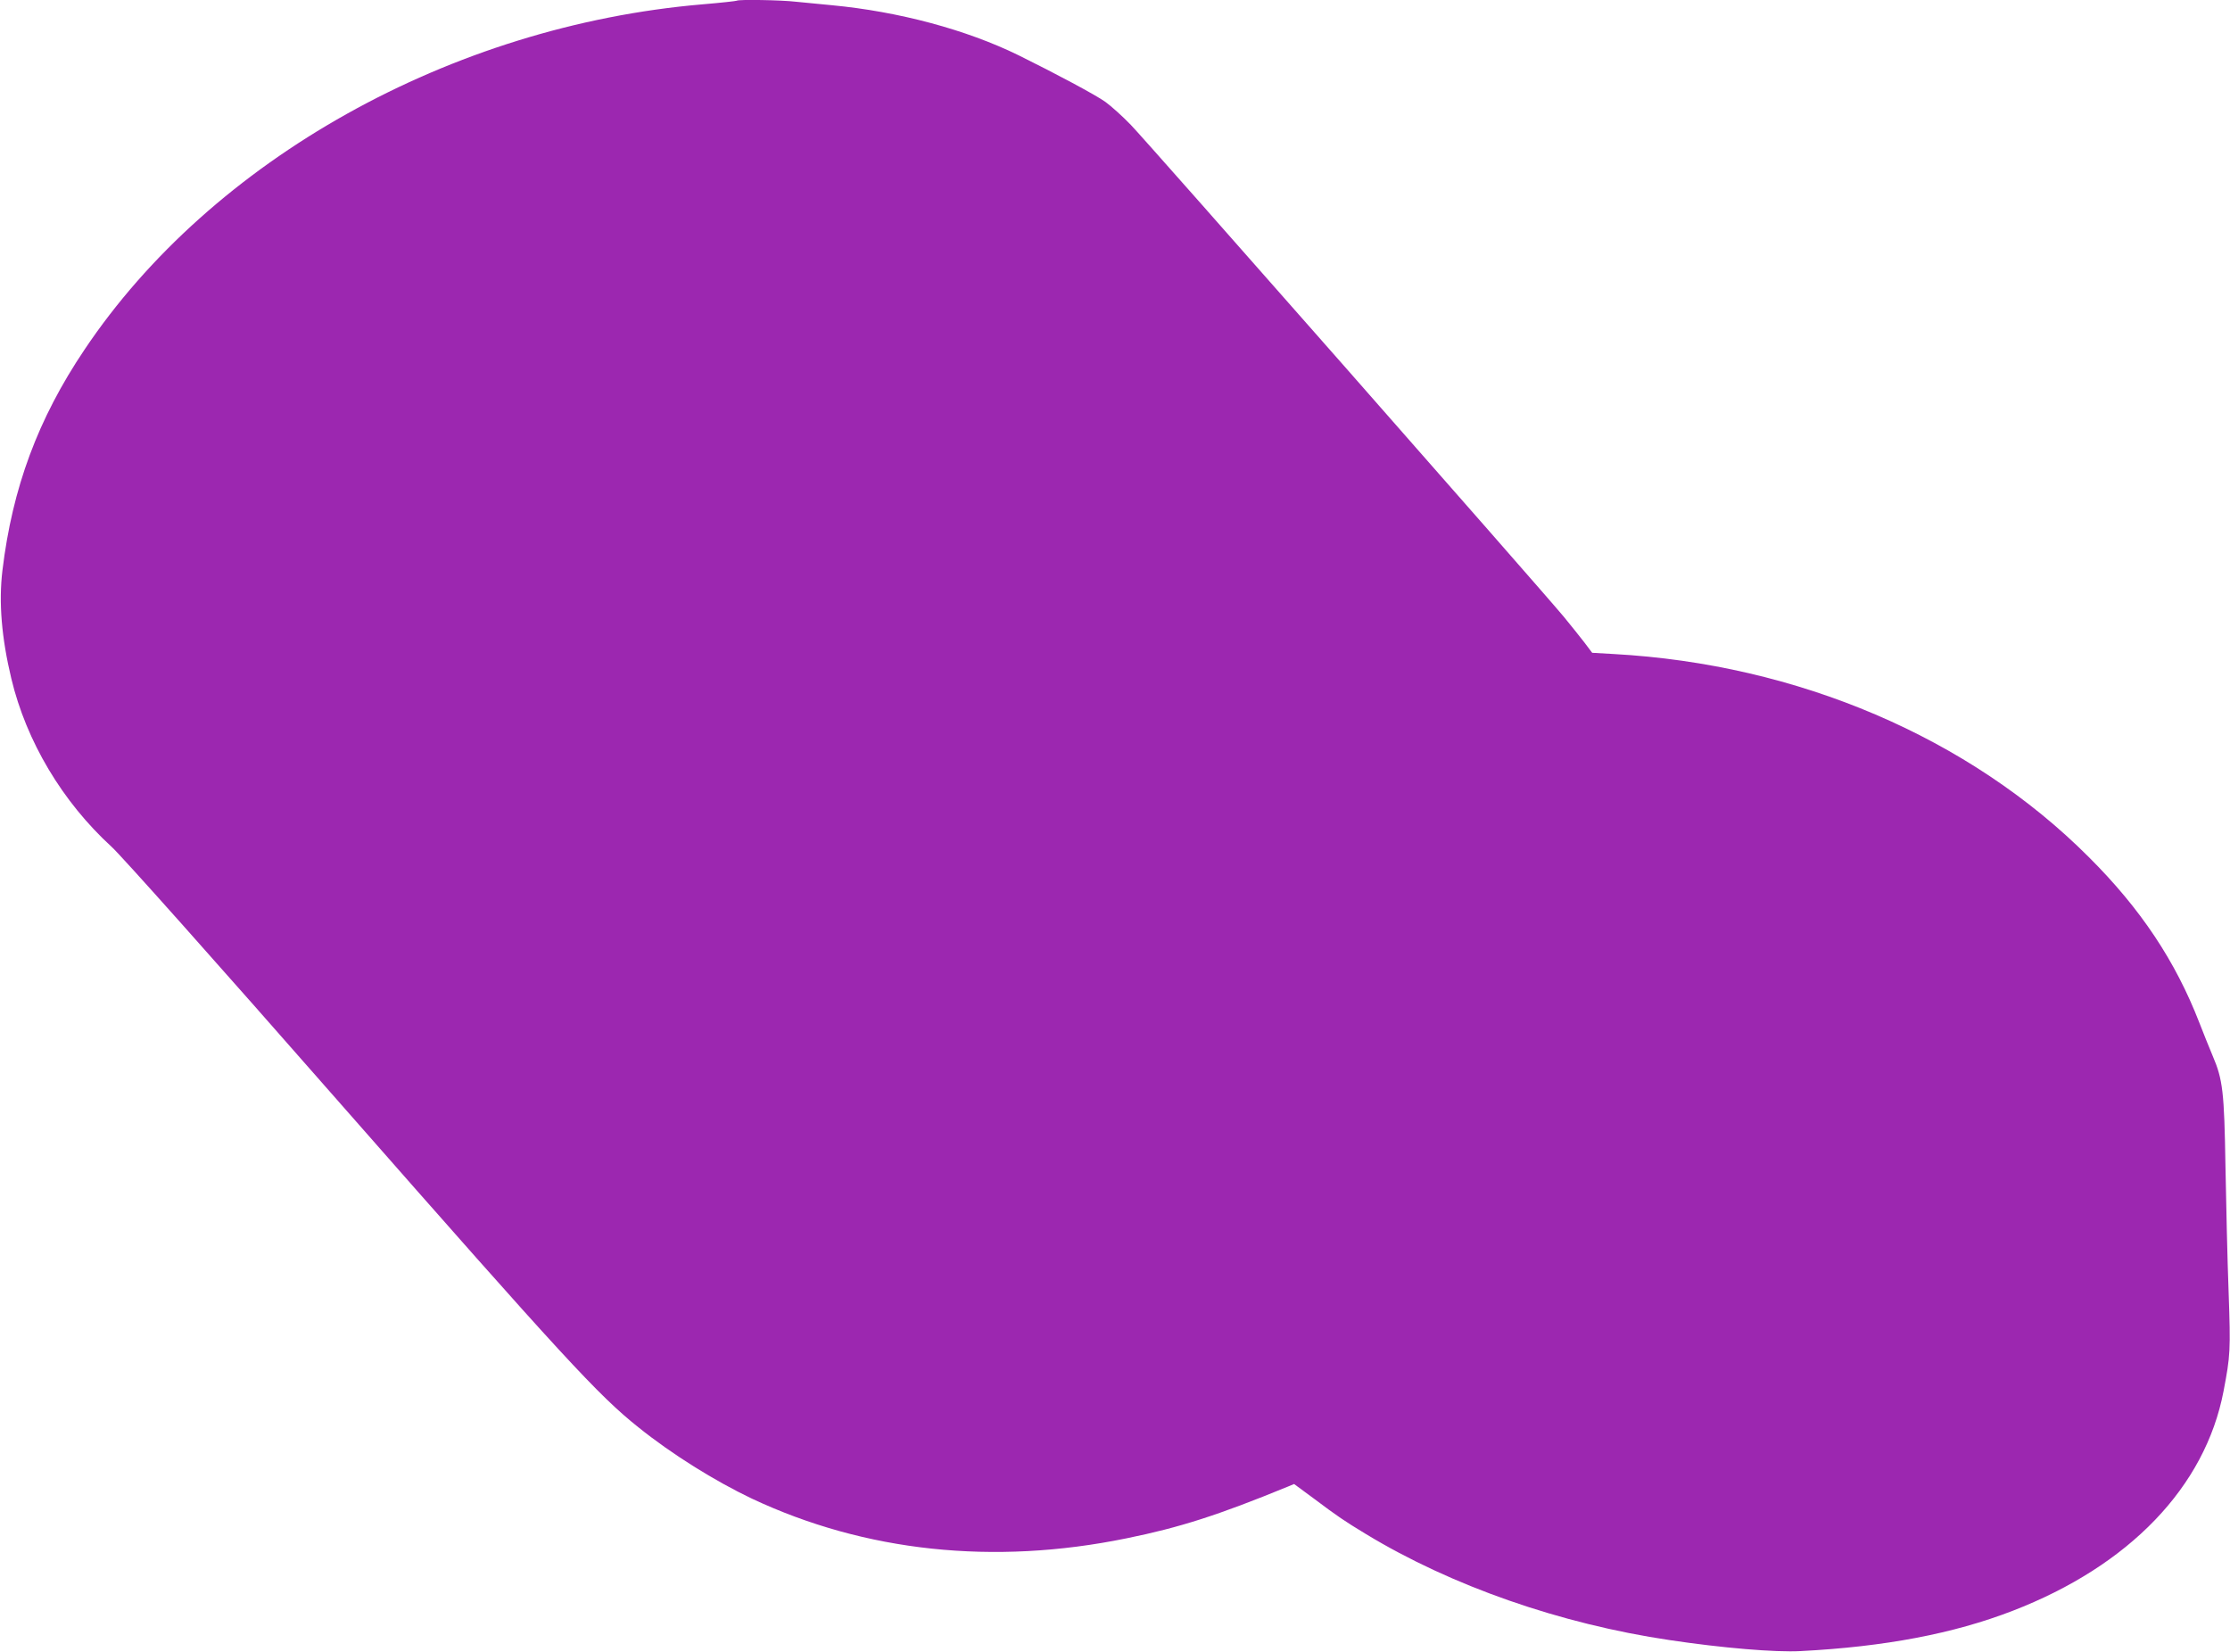
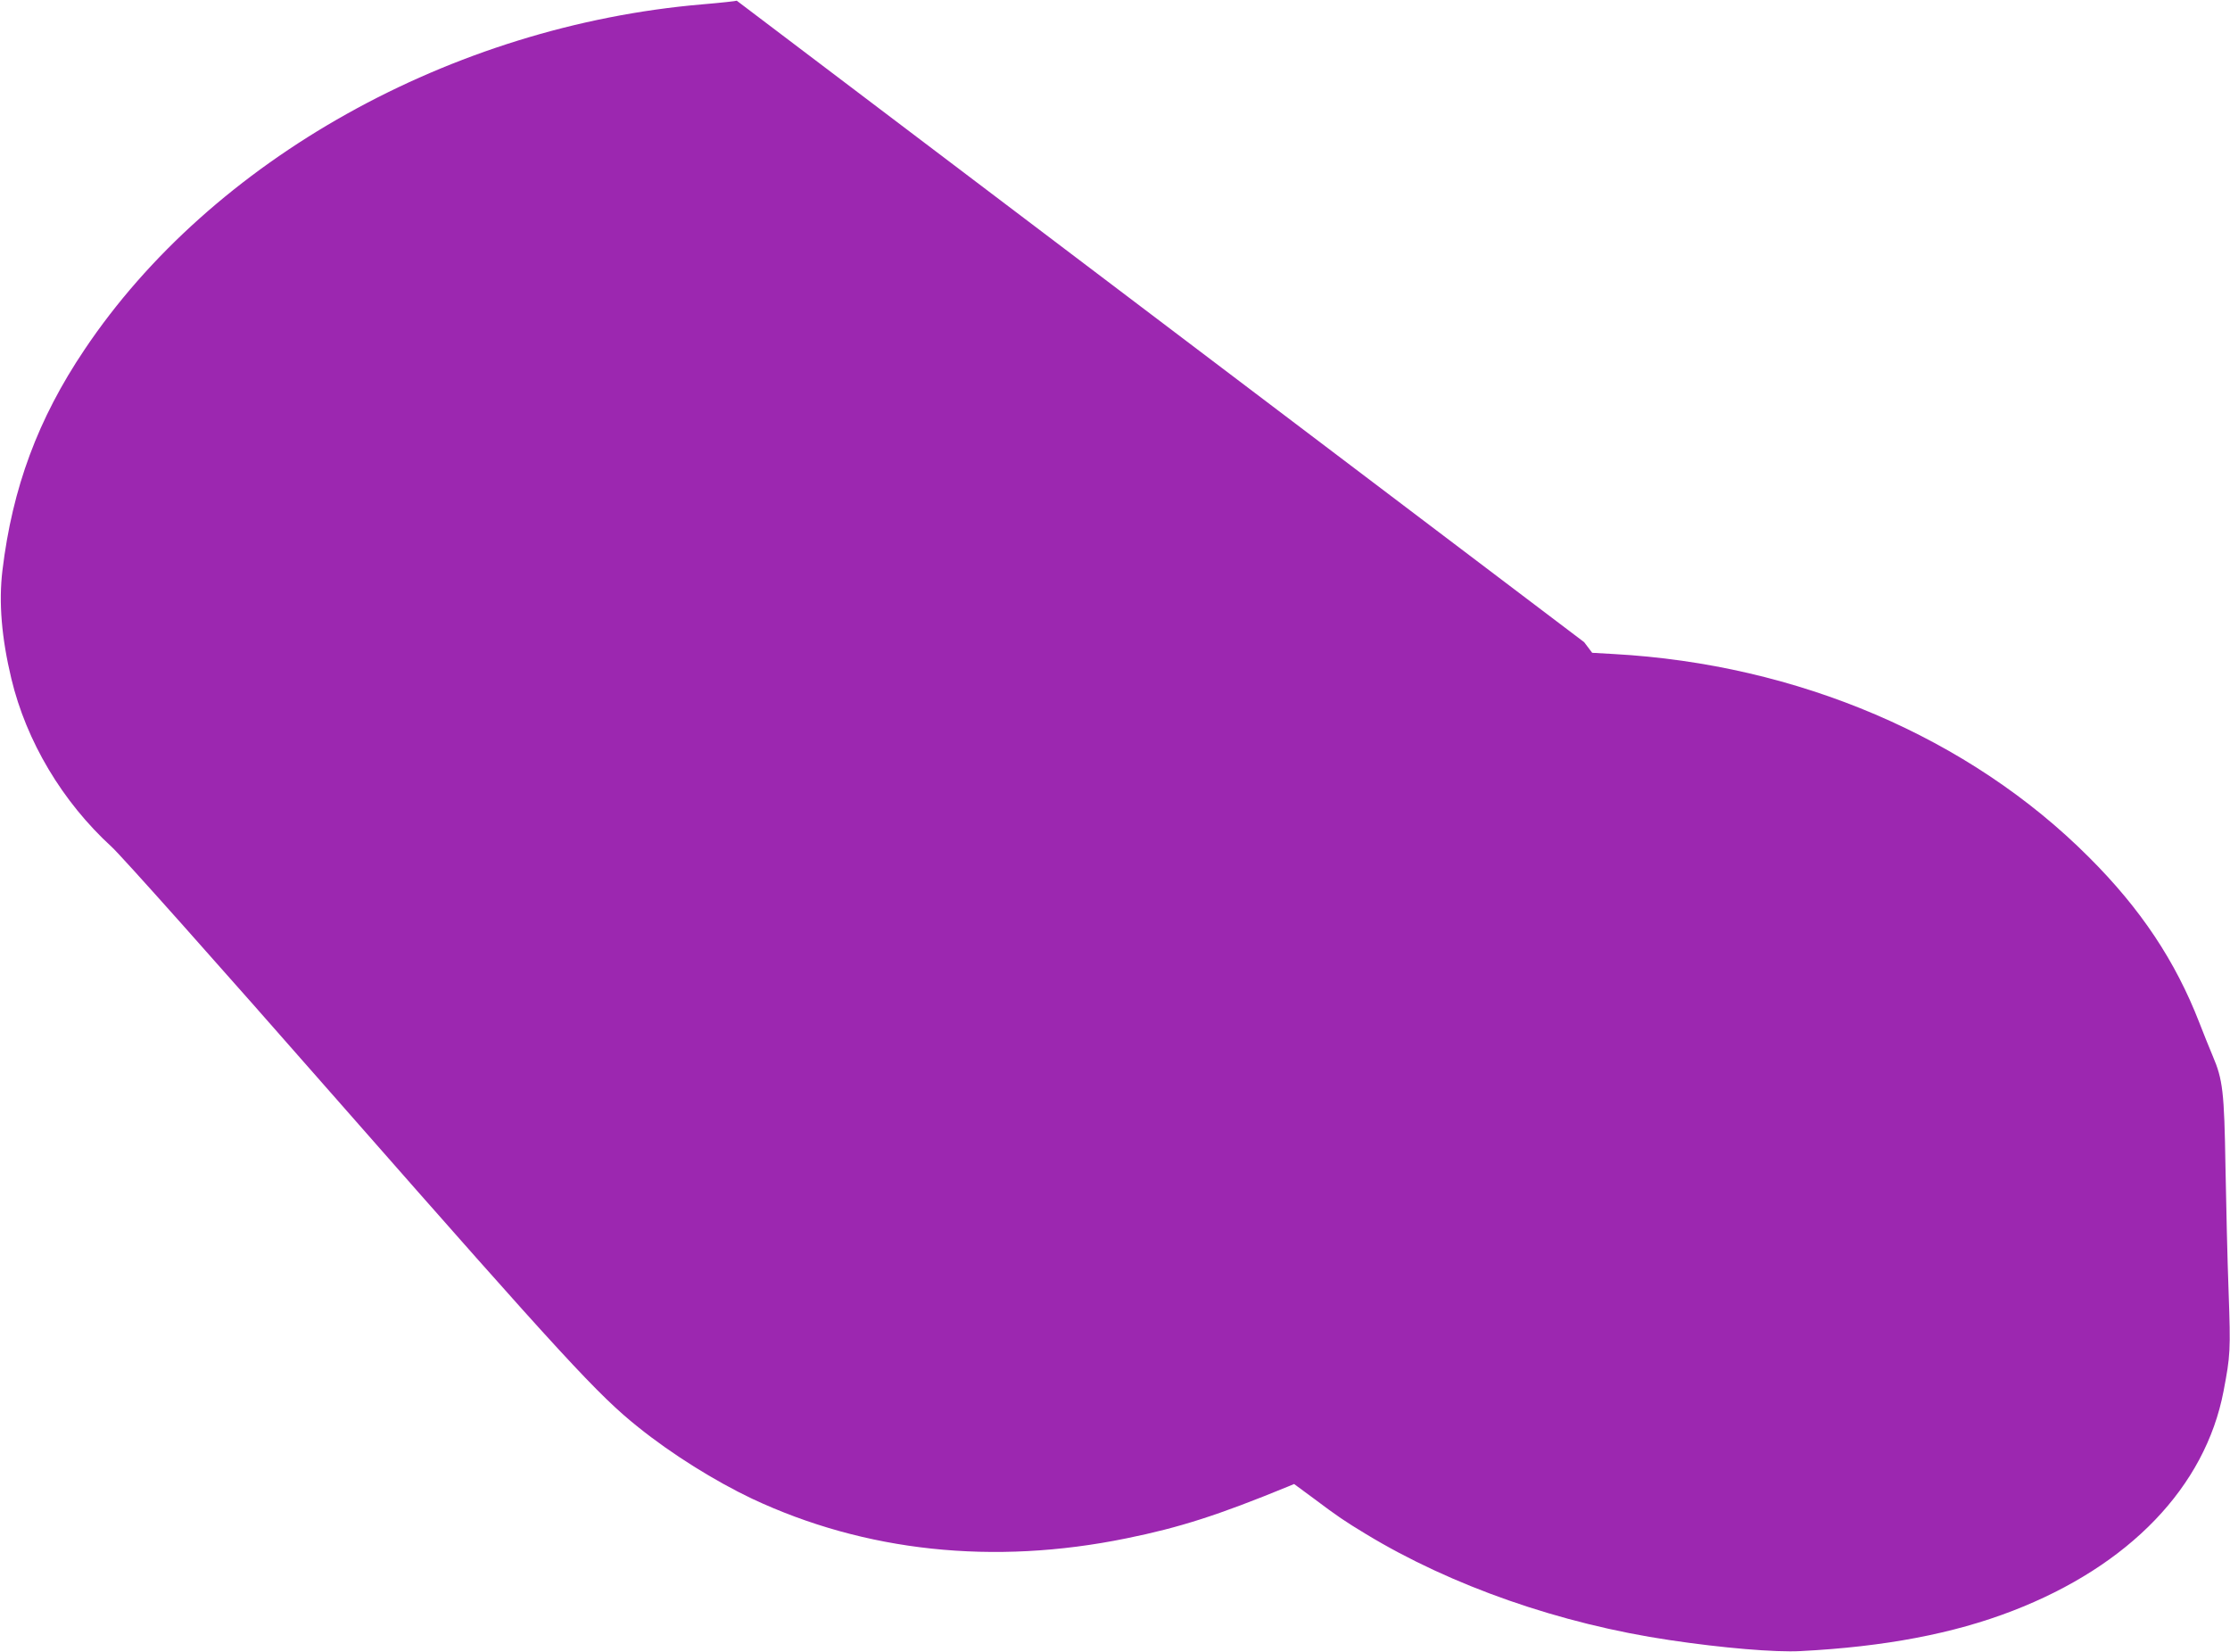
<svg xmlns="http://www.w3.org/2000/svg" version="1.0" width="1280pt" height="948pt" viewBox="0 0 1280 948" preserveAspectRatio="xMidYMid meet">
  <g transform="translate(0,948) scale(0.1,-0.1)" fill="#9c27b0" stroke="none">
-     <path d="M4229 9476 c-2 -2 -91 -12 -198 -21 -1441 -123 -2816 -892 -3546 -1982 -267 -397 -414 -793 -471 -1267 -22 -184 -5 -387 51 -621 86 -360 293 -707 575 -965 56 -51 578 -636 1323 -1485 1274 -1450 1471 -1664 1702 -1848 193 -155 437 -307 651 -409 649 -305 1386 -384 2149 -228 306 62 527 133 927 297 l36 15 114 -84 c137 -103 176 -129 298 -203 491 -298 1116 -516 1744 -609 301 -45 605 -71 752 -63 483 25 877 100 1216 231 671 259 1106 712 1211 1261 39 205 41 230 29 571 -7 181 -14 504 -18 717 -7 432 -15 500 -74 638 -17 41 -52 126 -76 189 -137 353 -336 653 -634 950 -686 687 -1672 1108 -2728 1166 l-123 7 -46 61 c-26 33 -78 99 -117 146 -137 165 -2400 2736 -2485 2823 -47 49 -113 108 -146 132 -54 39 -286 163 -499 268 -300 147 -689 251 -1071 287 -66 6 -159 15 -206 20 -84 10 -332 14 -340 6z" />
+     <path d="M4229 9476 c-2 -2 -91 -12 -198 -21 -1441 -123 -2816 -892 -3546 -1982 -267 -397 -414 -793 -471 -1267 -22 -184 -5 -387 51 -621 86 -360 293 -707 575 -965 56 -51 578 -636 1323 -1485 1274 -1450 1471 -1664 1702 -1848 193 -155 437 -307 651 -409 649 -305 1386 -384 2149 -228 306 62 527 133 927 297 l36 15 114 -84 c137 -103 176 -129 298 -203 491 -298 1116 -516 1744 -609 301 -45 605 -71 752 -63 483 25 877 100 1216 231 671 259 1106 712 1211 1261 39 205 41 230 29 571 -7 181 -14 504 -18 717 -7 432 -15 500 -74 638 -17 41 -52 126 -76 189 -137 353 -336 653 -634 950 -686 687 -1672 1108 -2728 1166 l-123 7 -46 61 z" />
  </g>
</svg>